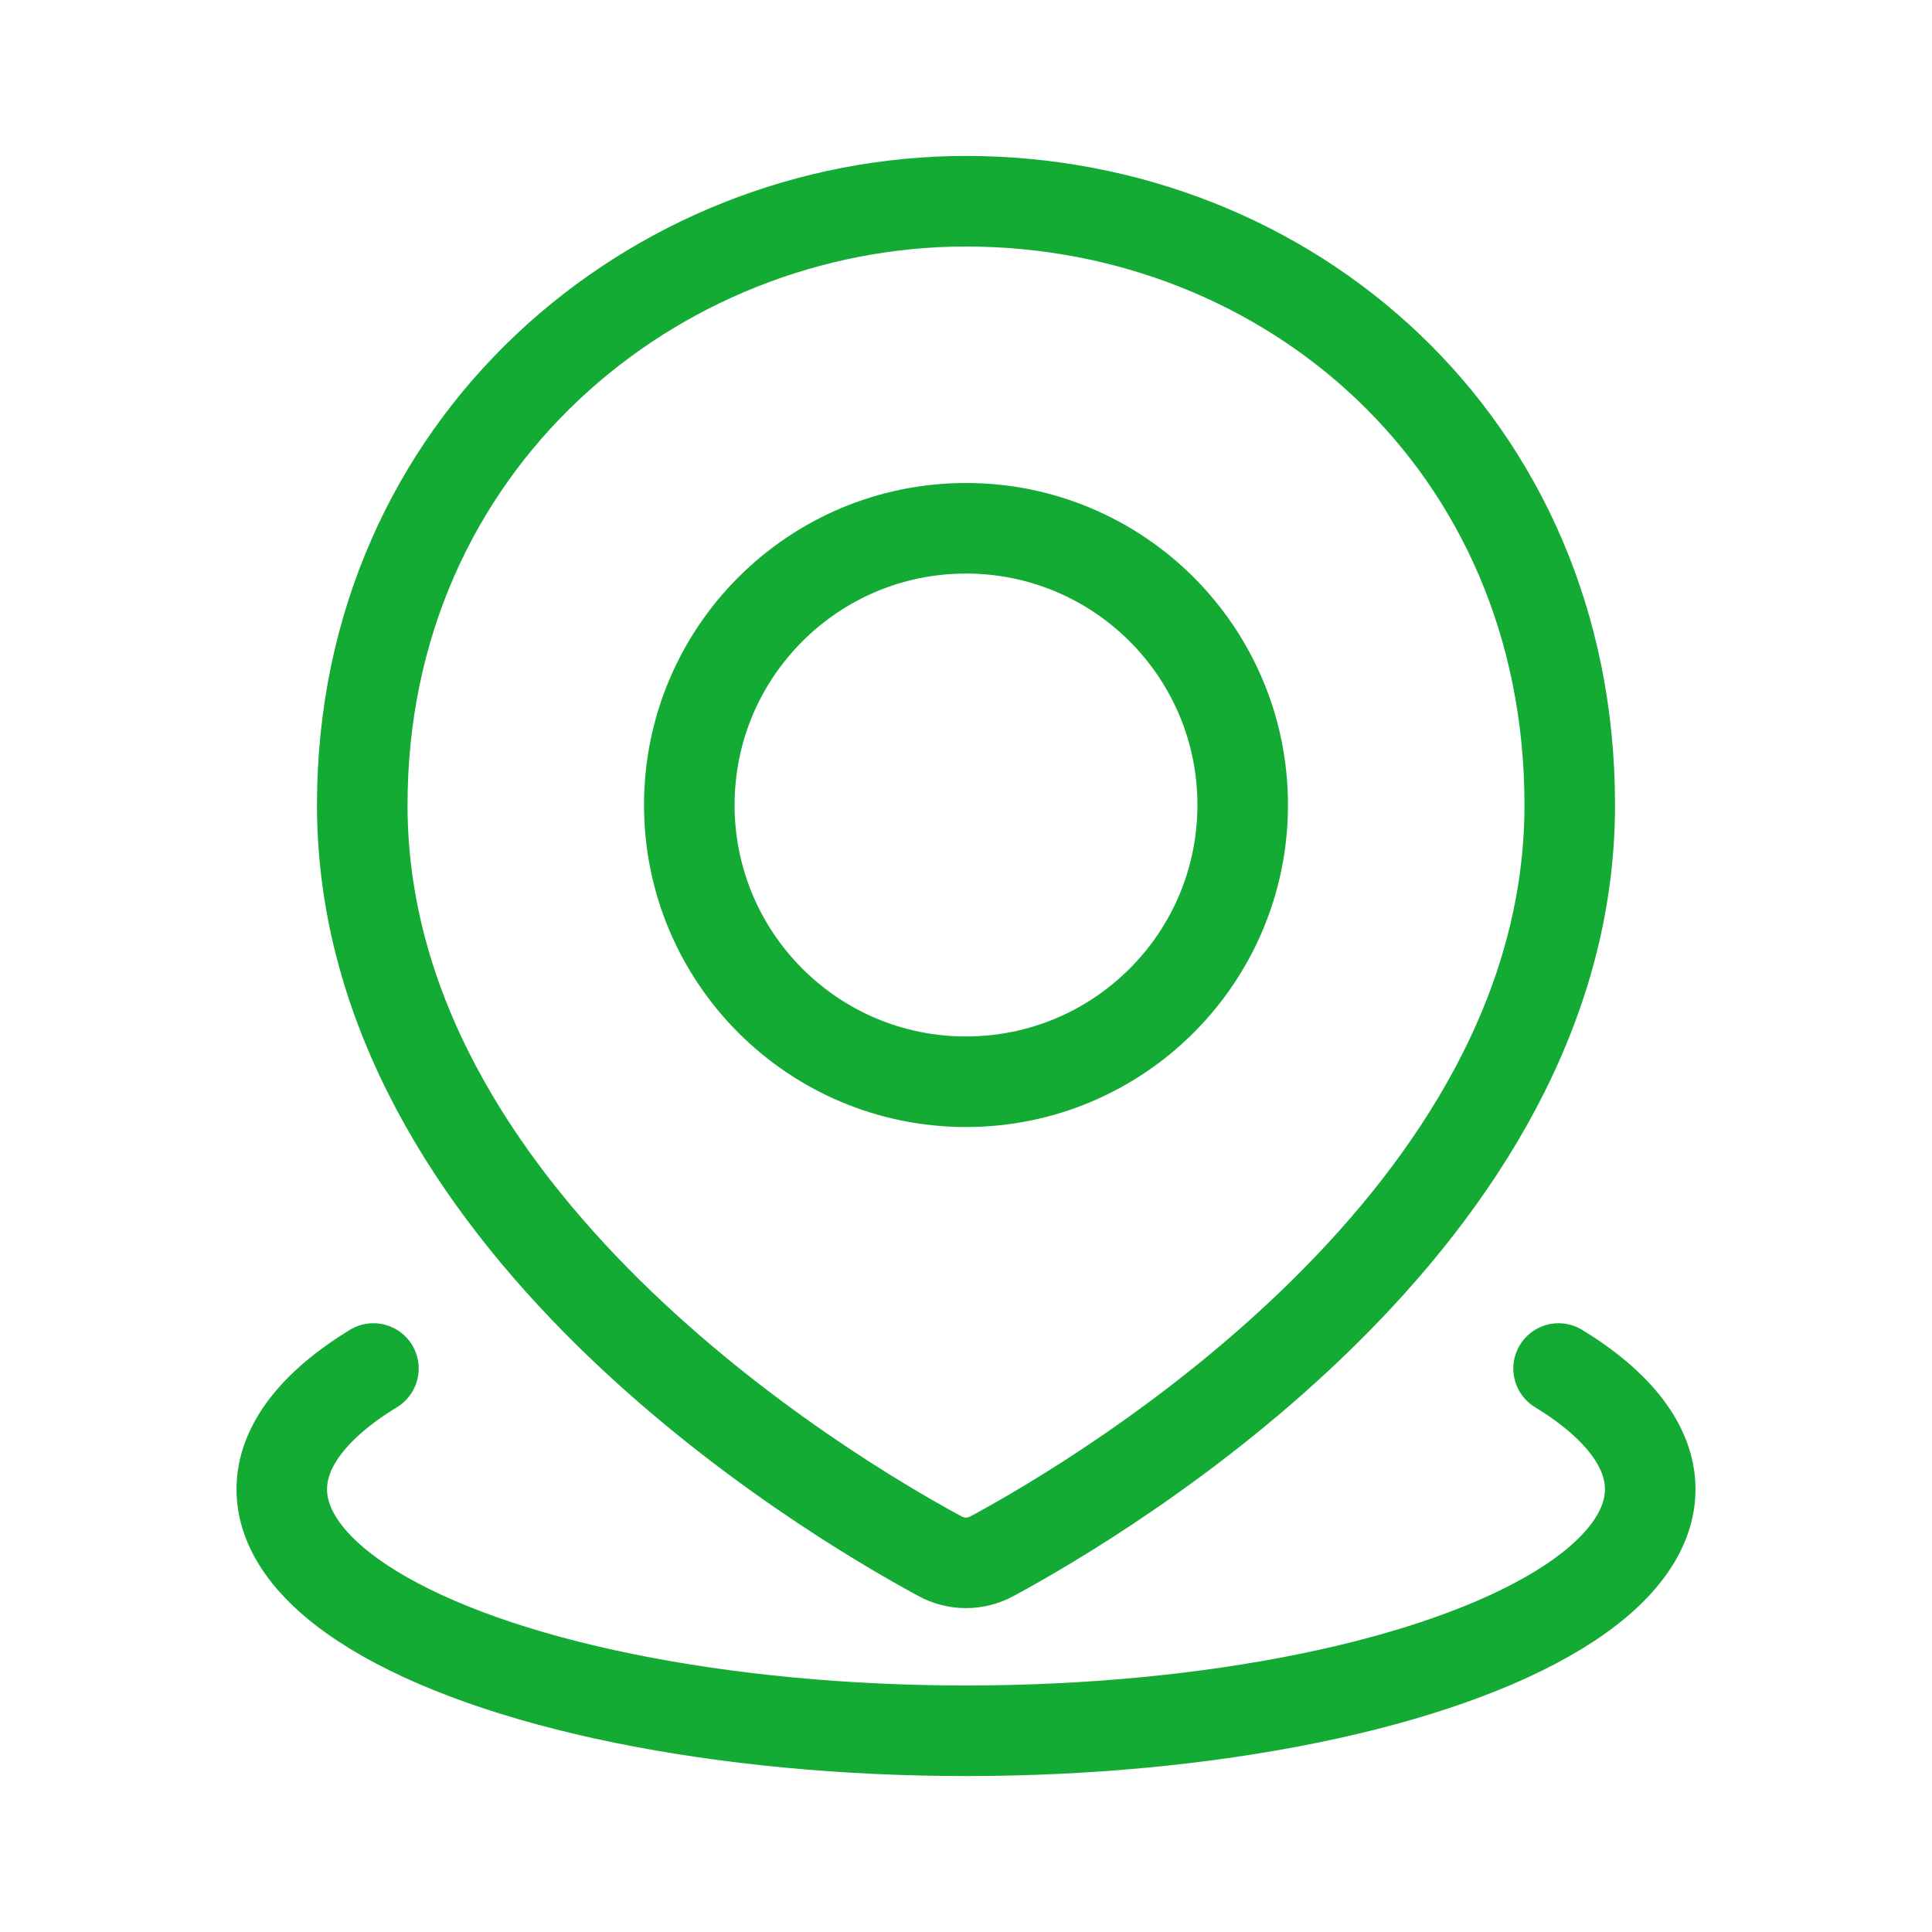
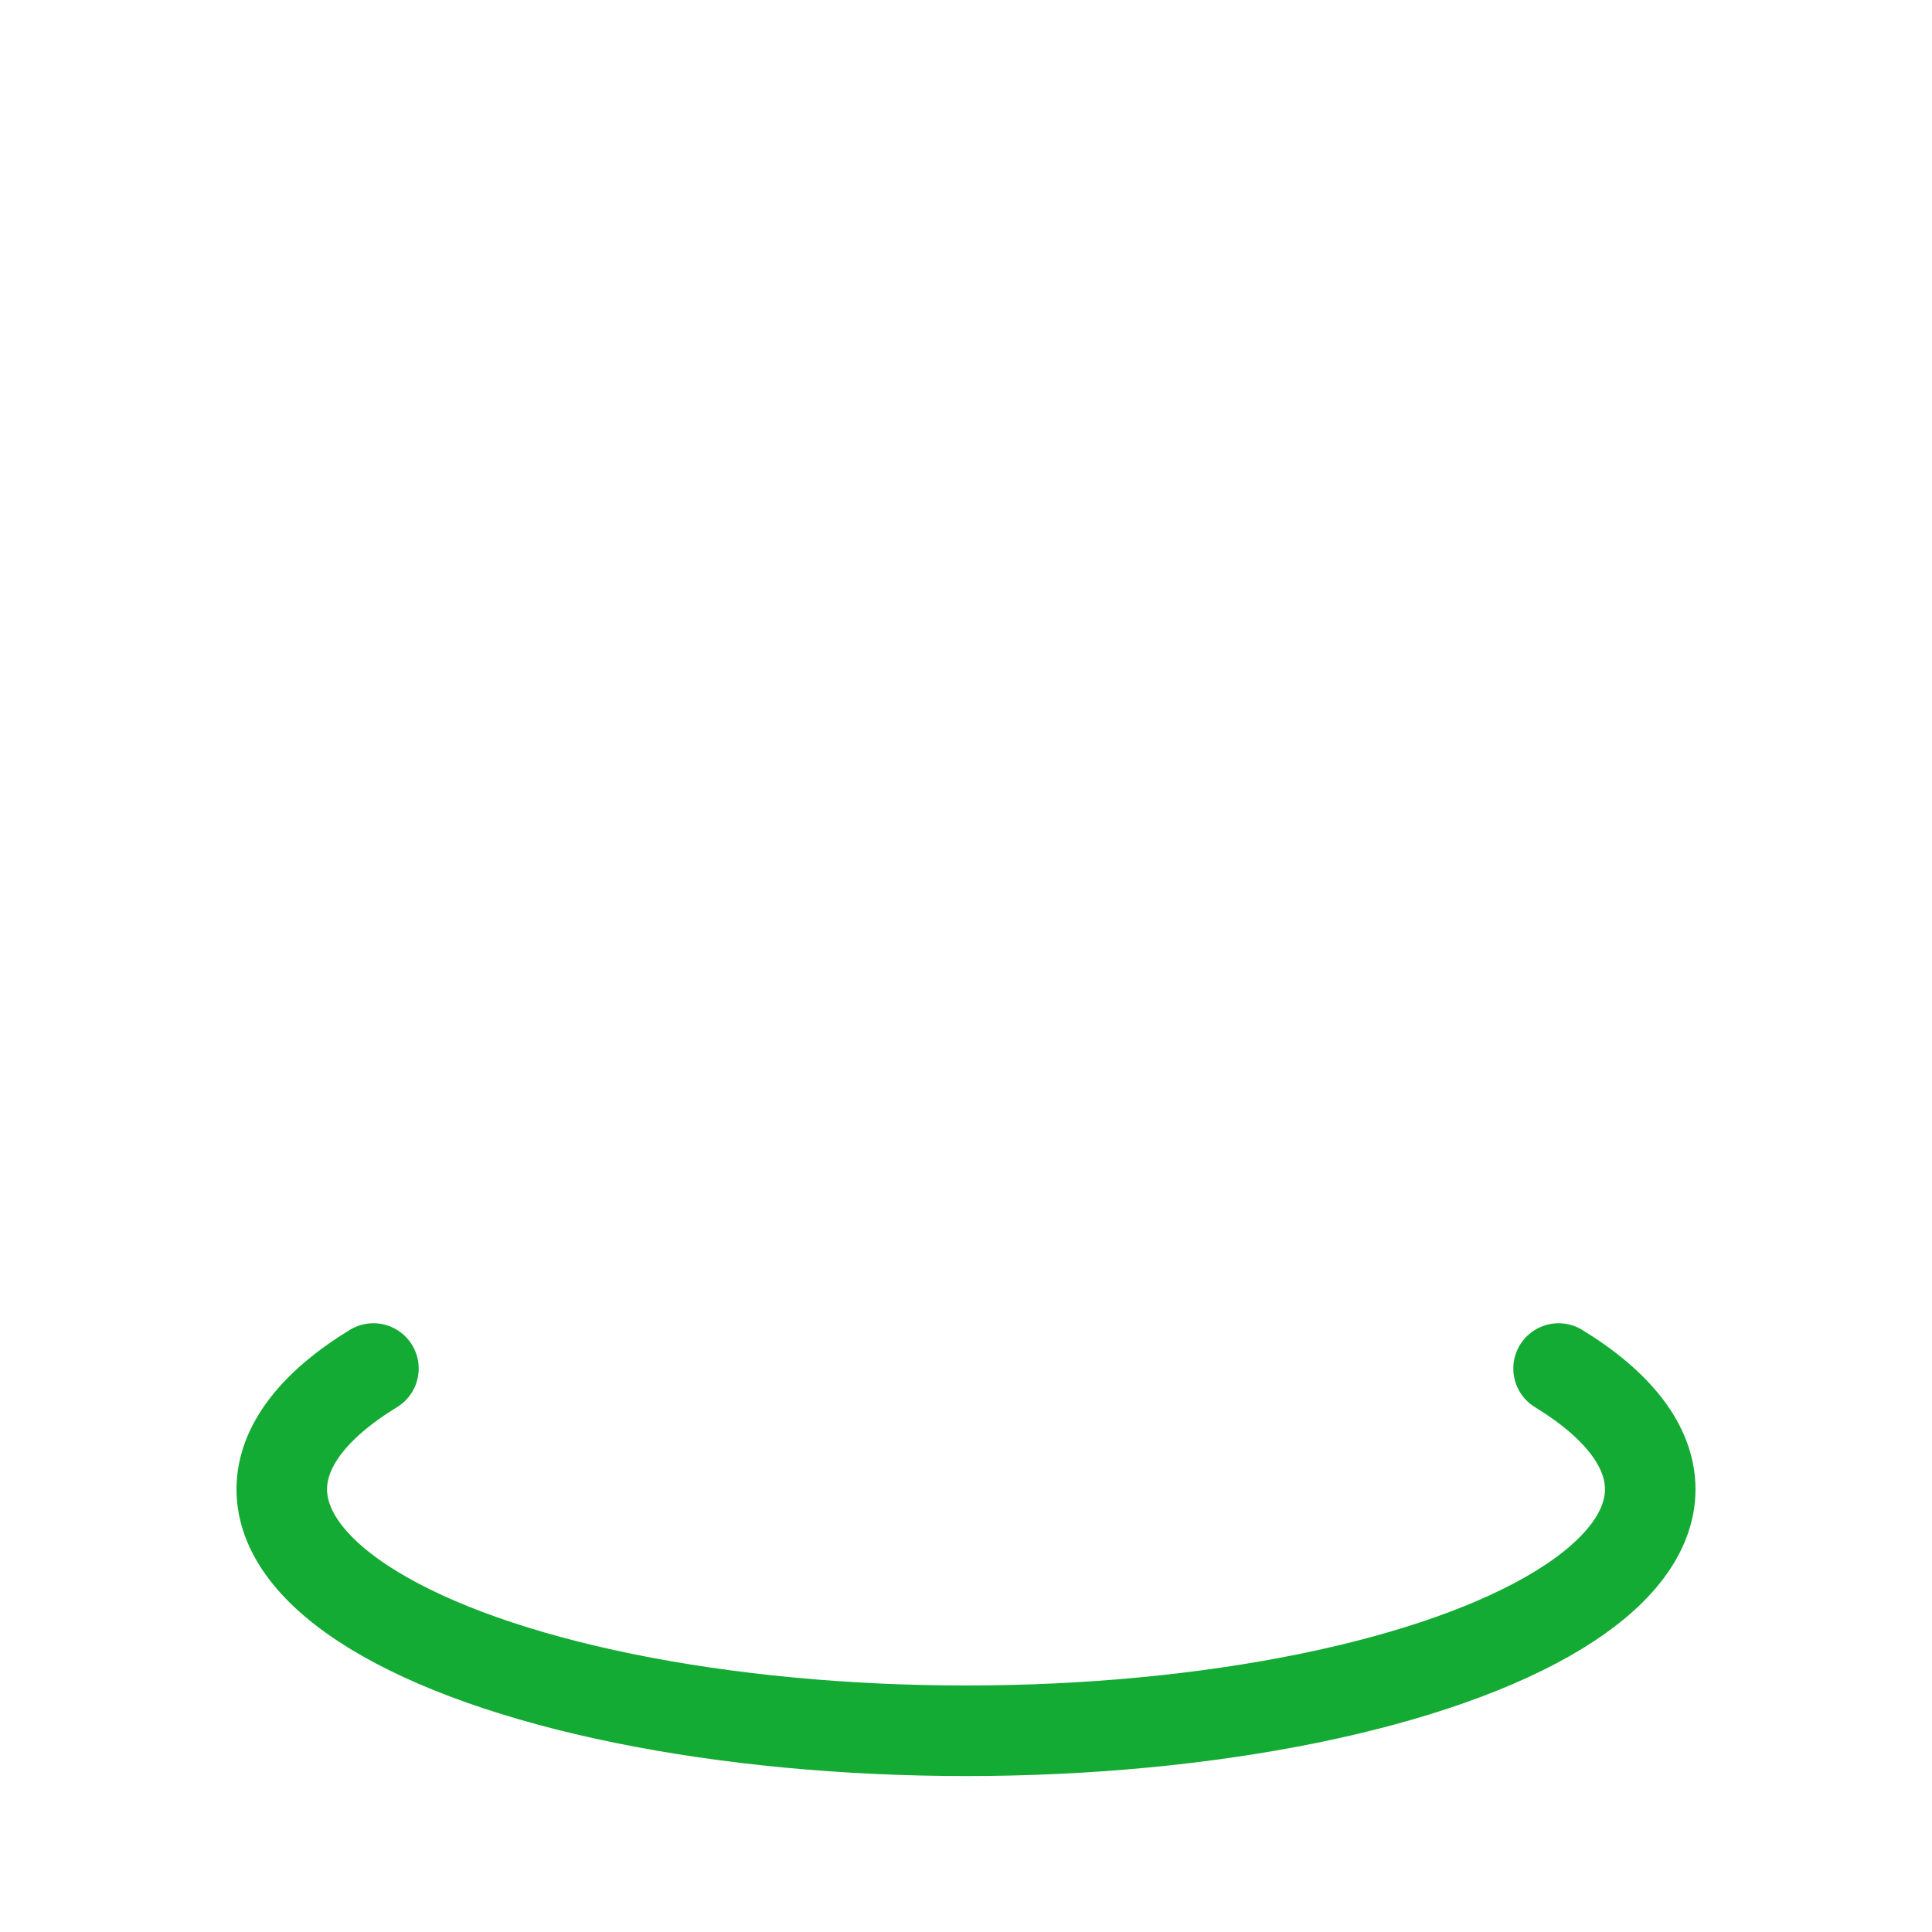
<svg xmlns="http://www.w3.org/2000/svg" width="32" height="32" viewBox="0 0 32 32" fill="none">
  <path d="M25.815 22.667C26.81 23.275 27.333 23.965 27.333 24.667C27.333 25.369 26.81 26.059 25.815 26.667C24.82 27.275 23.39 27.78 21.667 28.131C19.944 28.482 17.989 28.667 16 28.667C14.011 28.667 12.056 28.482 10.333 28.131C8.61 27.78 7.18 27.275 6.185 26.667C5.19 26.059 4.667 25.369 4.667 24.667C4.667 23.965 5.19 23.275 6.185 22.667" stroke="#14AB35" stroke-width="1.5" stroke-linecap="round" />
-   <path d="M26 13.333C26 20.177 18.344 24.742 16.43 25.776C16.161 25.922 15.839 25.922 15.57 25.776C13.656 24.742 6 20.177 6 13.333C6 7.333 10.845 3.333 16 3.333C21.333 3.333 26 7.333 26 13.333Z" stroke="#14AB35" stroke-width="1.5" />
-   <path d="M20.583 13.333C20.583 15.865 18.531 17.917 16 17.917C13.469 17.917 11.417 15.865 11.417 13.333C11.417 10.802 13.469 8.75 16 8.75C18.531 8.75 20.583 10.802 20.583 13.333Z" stroke="#14AB35" stroke-width="1.5" />
</svg>